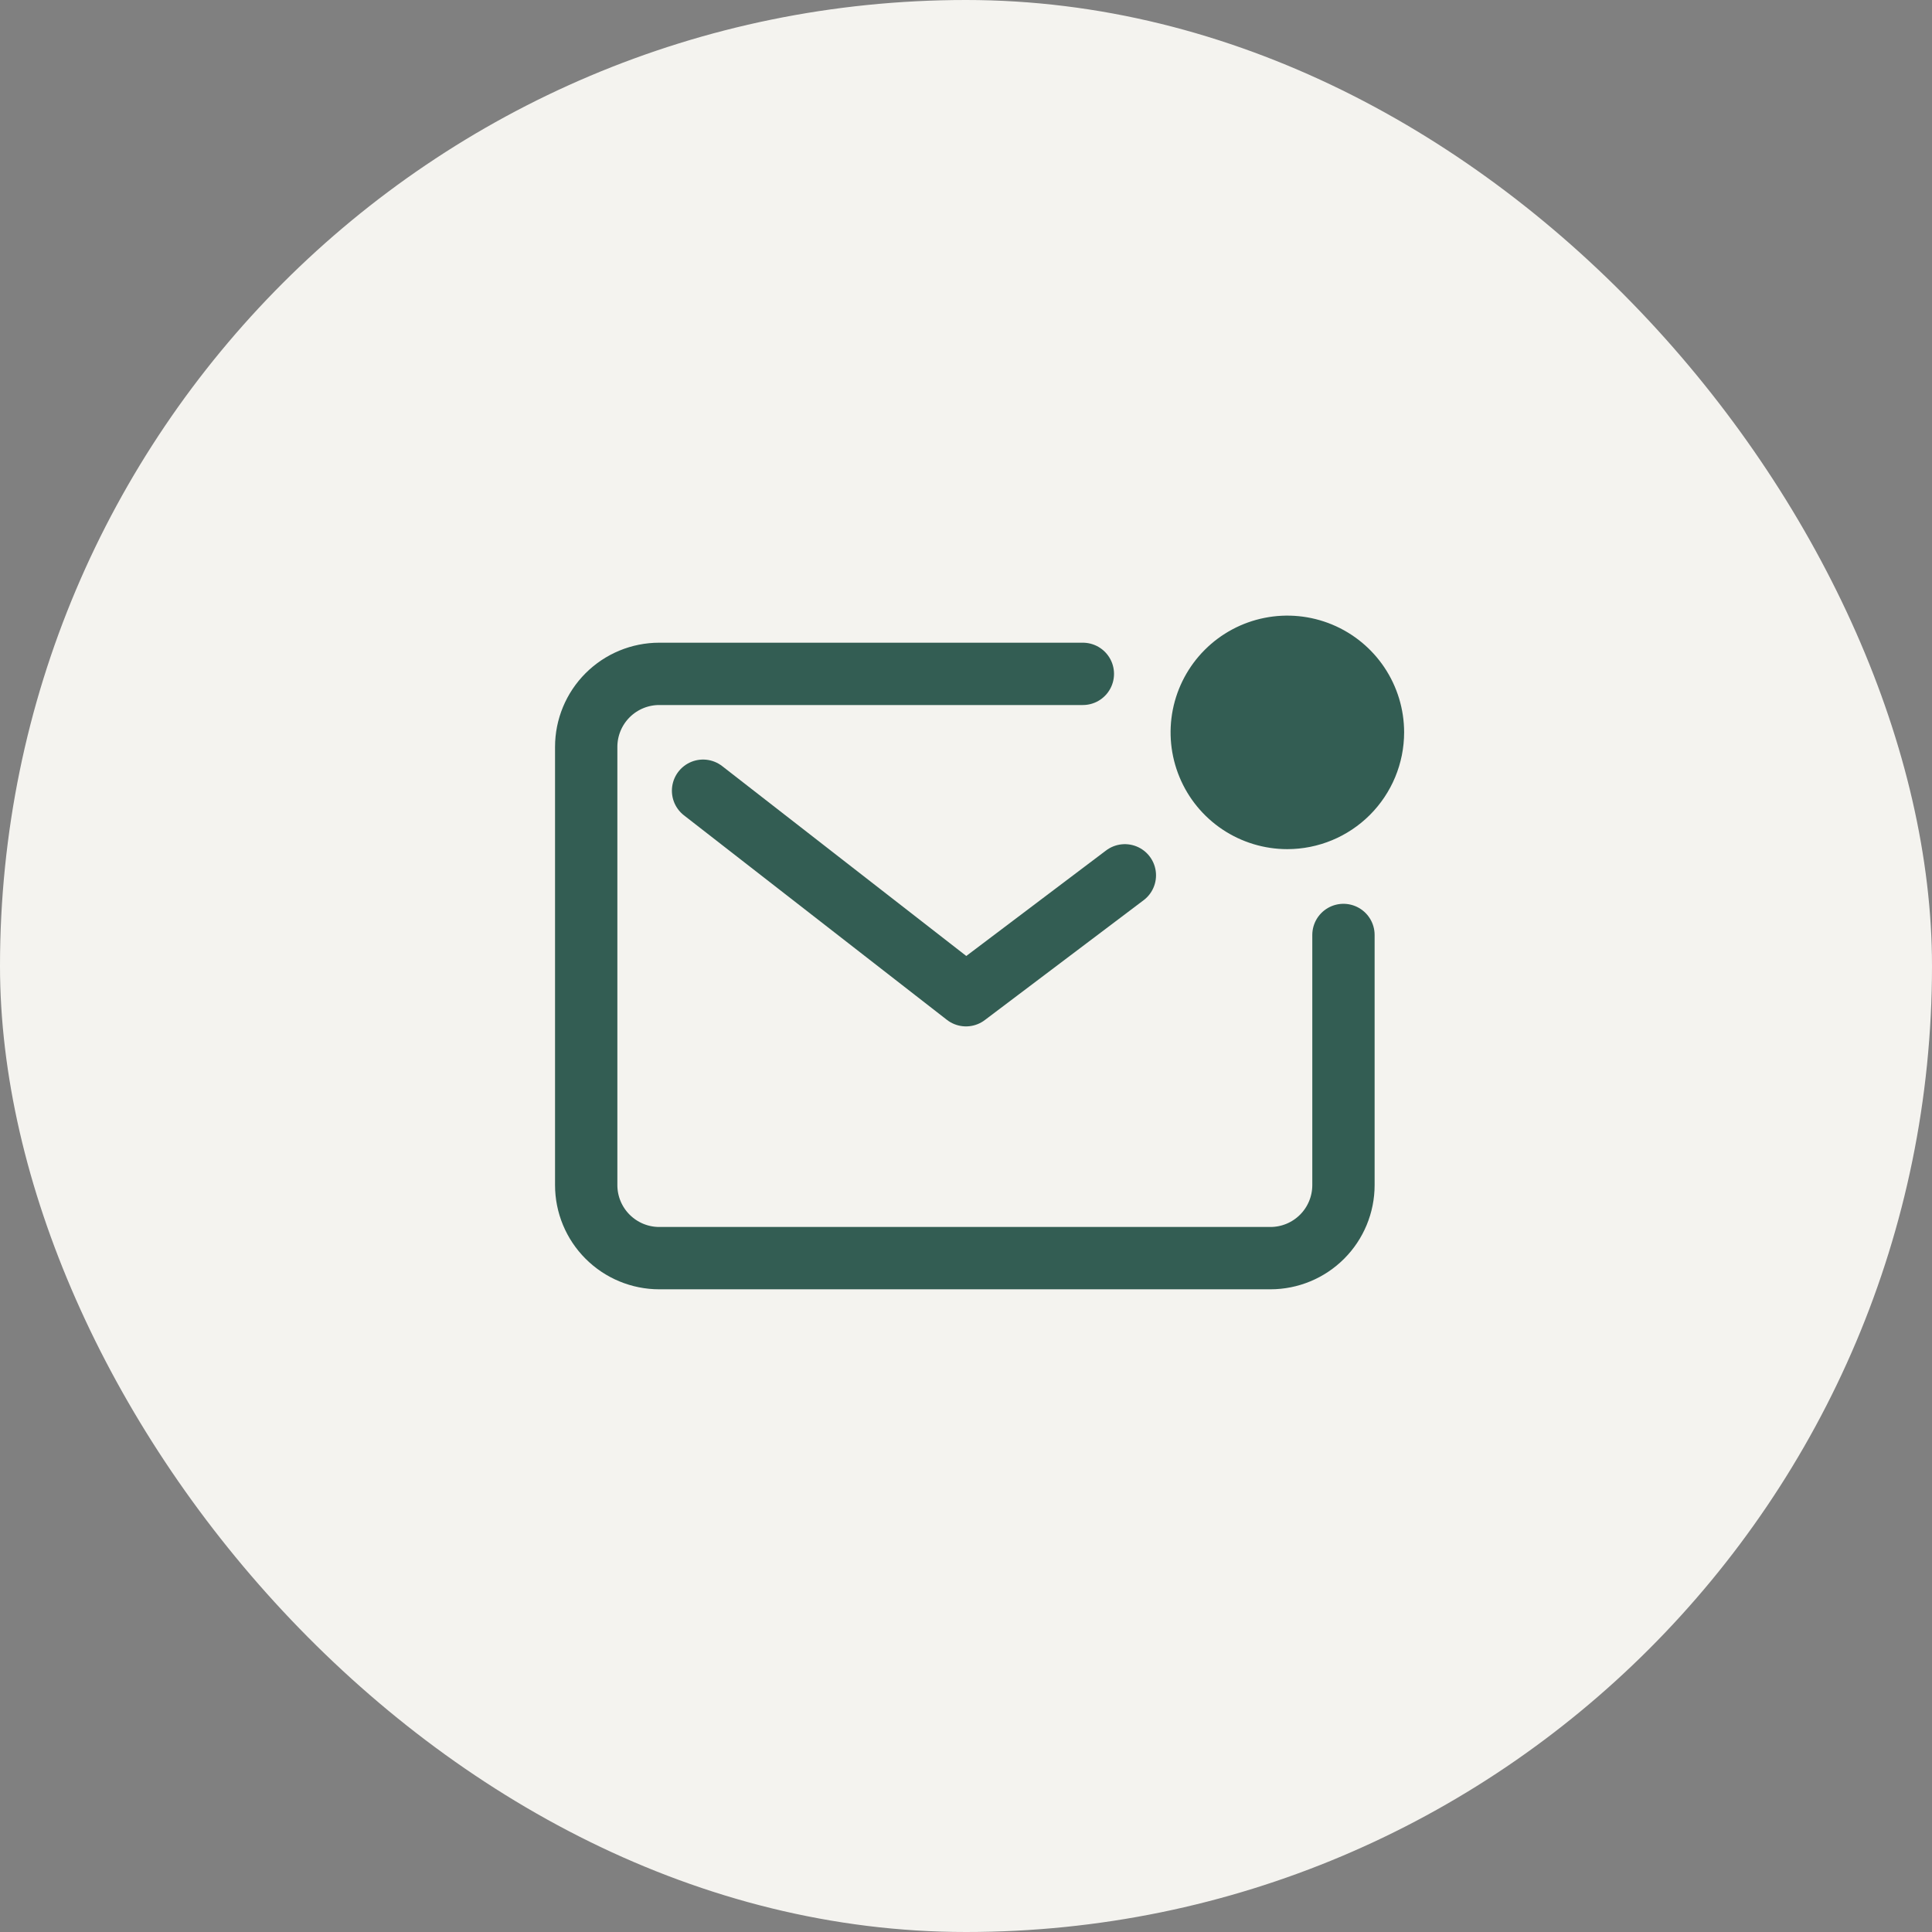
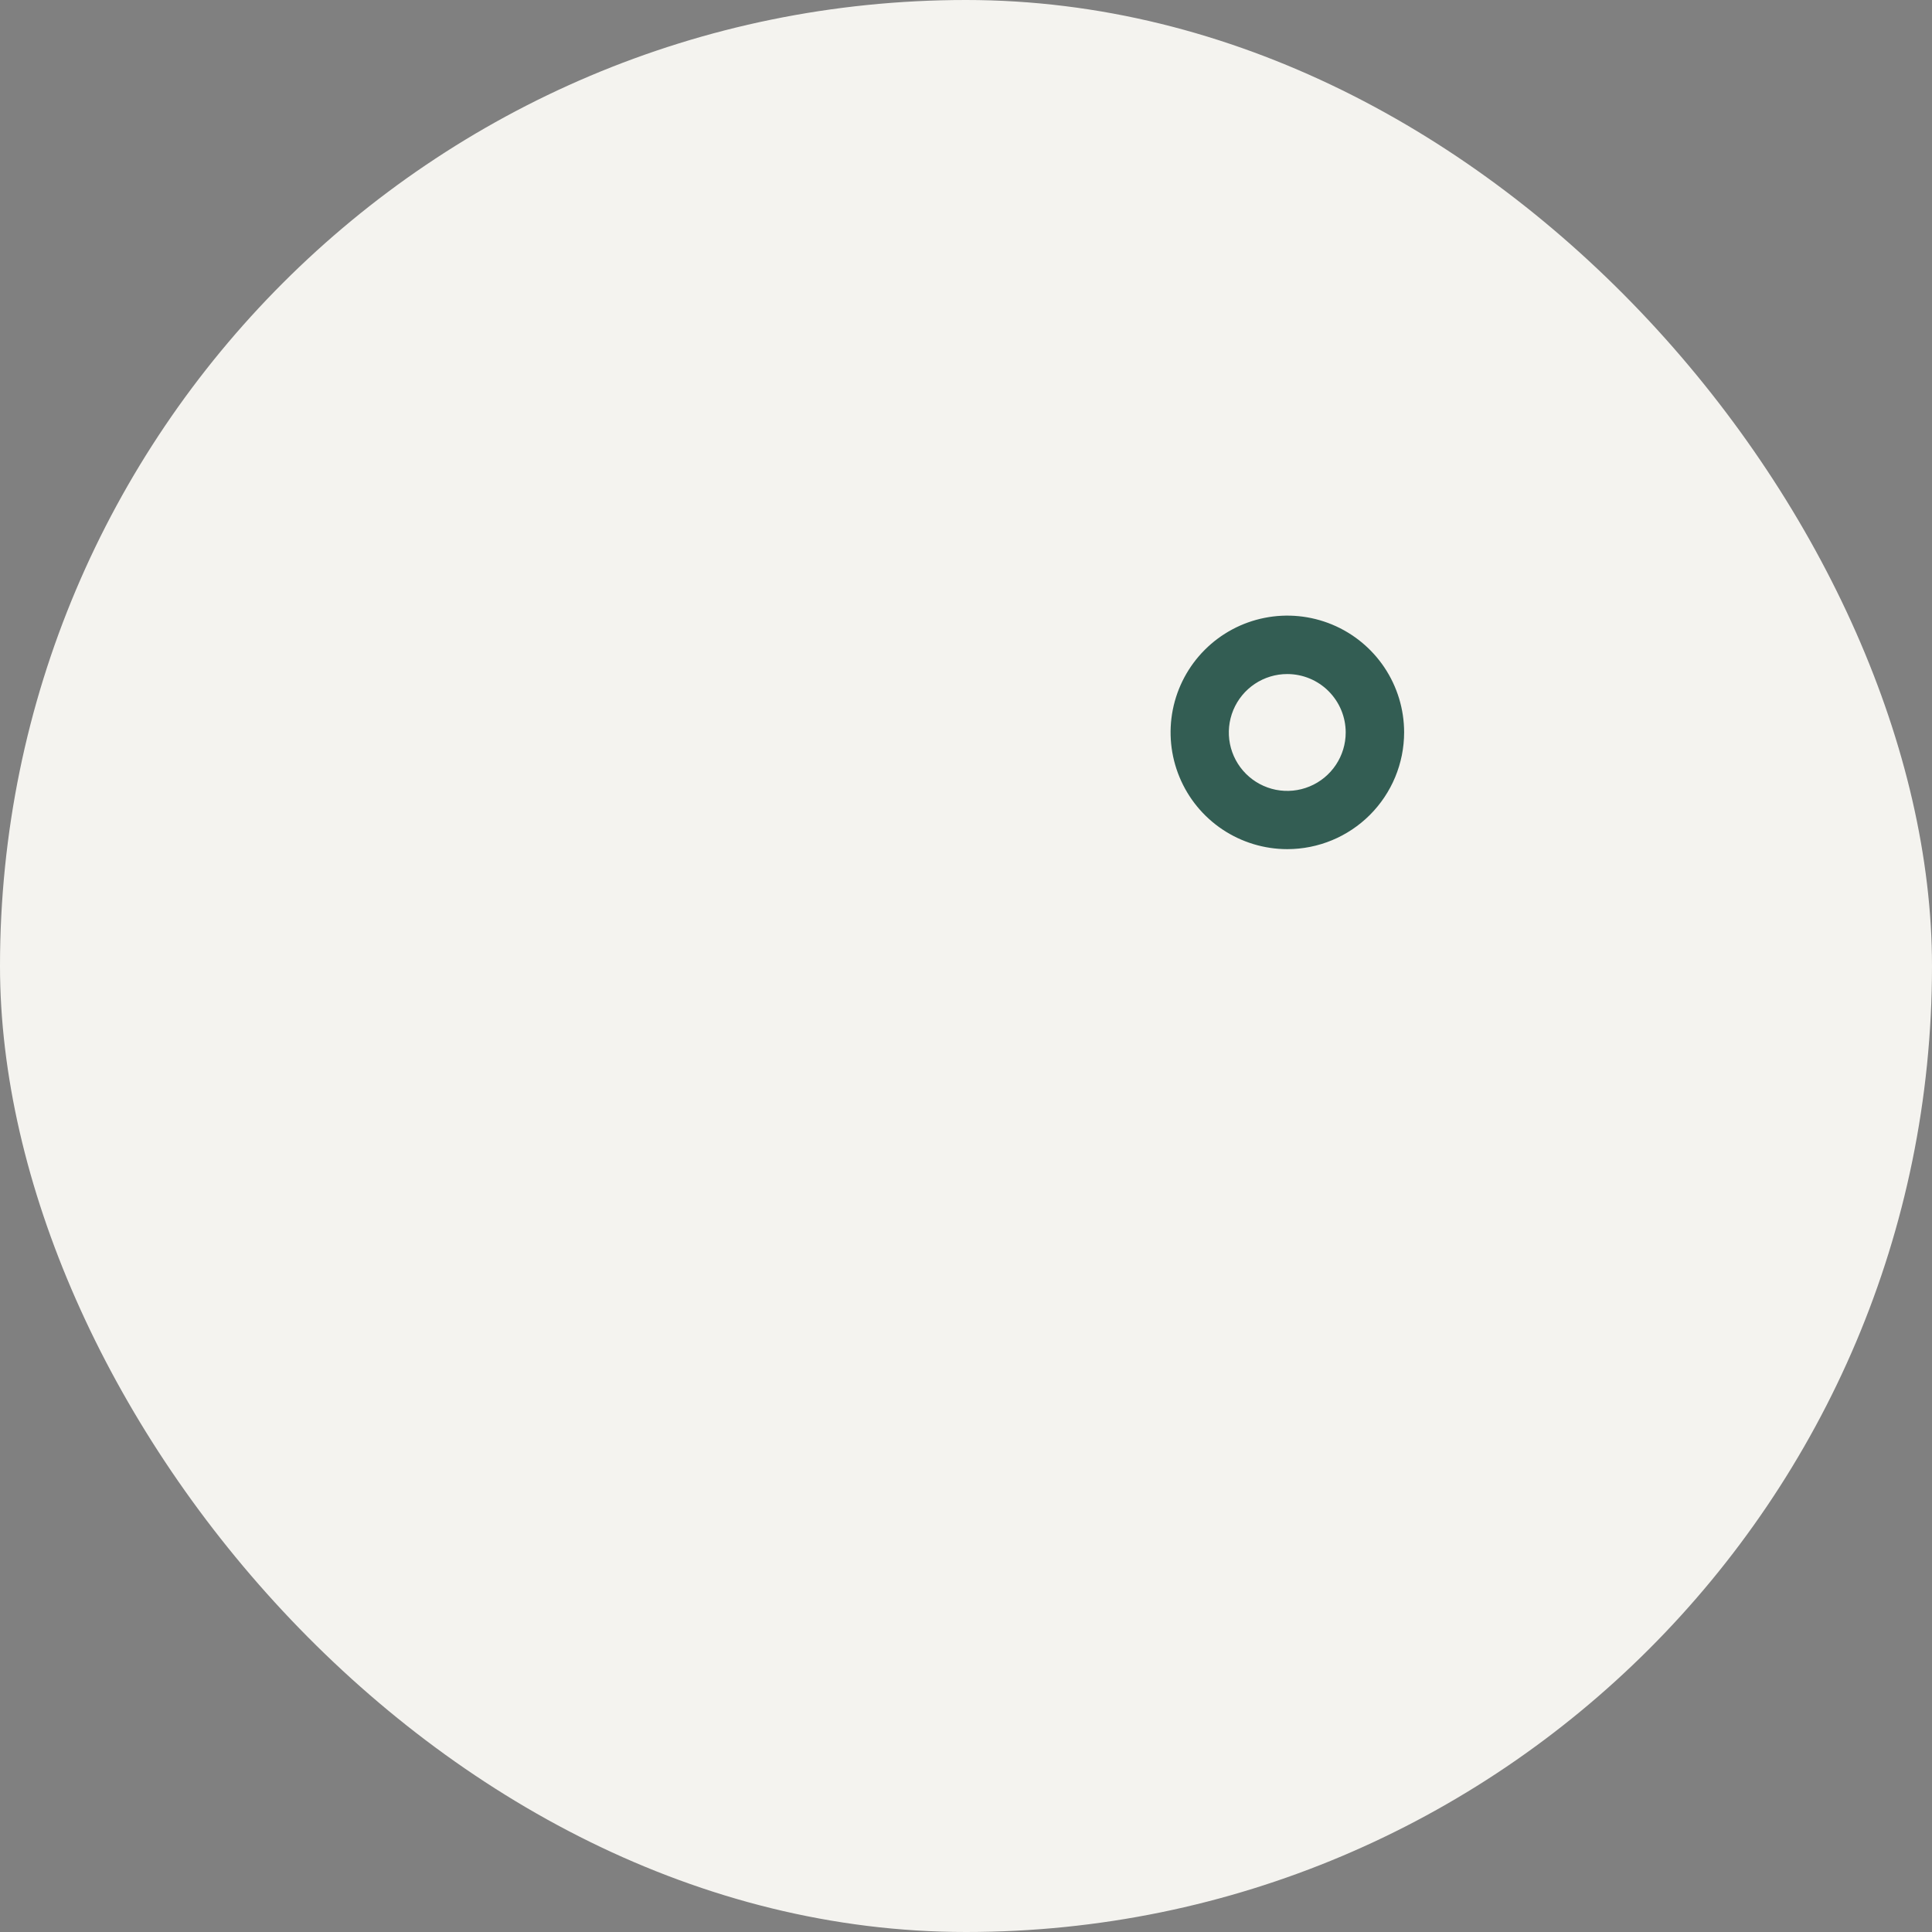
<svg xmlns="http://www.w3.org/2000/svg" width="62" height="62" viewBox="0 0 62 62" fill="none">
  <rect x="0" y="0" width="62" height="62" fill="#808080" stroke="none" />
  <rect width="62" height="62" rx="31" fill="#F4F3EF" />
-   <path d="M34.75 21.625H21.156C20.535 21.625 19.939 21.872 19.499 22.311C19.059 22.751 18.812 23.347 18.812 23.969V38.031C18.812 38.653 19.059 39.249 19.499 39.688C19.939 40.128 20.535 40.375 21.156 40.375H40.769C41.391 40.375 41.987 40.128 42.427 39.688C42.866 39.249 43.113 38.653 43.113 38.031V30.004" stroke="#335D53" stroke-width="2" stroke-linecap="round" stroke-linejoin="round" />
-   <path d="M22.562 25.375L31 31.938L36.098 28.09" stroke="#335D53" stroke-width="2" stroke-linecap="round" stroke-linejoin="round" />
-   <path d="M41.31 26.312C42.861 26.312 44.119 25.055 44.119 23.503C44.119 21.951 42.861 20.693 41.31 20.693C39.758 20.693 38.5 21.951 38.5 23.503C38.5 25.055 39.758 26.312 41.31 26.312Z" fill="#335D53" />
  <path d="M41.312 27.25C40.571 27.25 39.847 27.03 39.231 26.619C38.614 26.207 38.134 25.622 37.851 24.937C37.567 24.252 37.493 23.499 37.637 22.772C37.782 22.045 38.139 21.377 38.663 20.853C39.187 20.329 39.855 19.972 40.581 19.828C41.308 19.683 42.062 19.758 42.746 20.041C43.431 20.325 44.016 20.805 44.428 21.421C44.84 22.037 45.06 22.762 45.06 23.503C45.059 24.497 44.664 25.449 43.961 26.152C43.259 26.854 42.306 27.249 41.312 27.25ZM41.312 21.631C40.941 21.63 40.579 21.74 40.27 21.945C39.961 22.151 39.721 22.444 39.578 22.786C39.436 23.129 39.398 23.506 39.47 23.87C39.542 24.234 39.721 24.568 39.983 24.831C40.245 25.093 40.579 25.272 40.943 25.345C41.306 25.417 41.684 25.38 42.026 25.238C42.369 25.097 42.662 24.856 42.868 24.548C43.075 24.239 43.185 23.877 43.185 23.506C43.185 23.009 42.987 22.533 42.636 22.181C42.285 21.829 41.809 21.632 41.312 21.631Z" fill="#335D53" />
</svg>